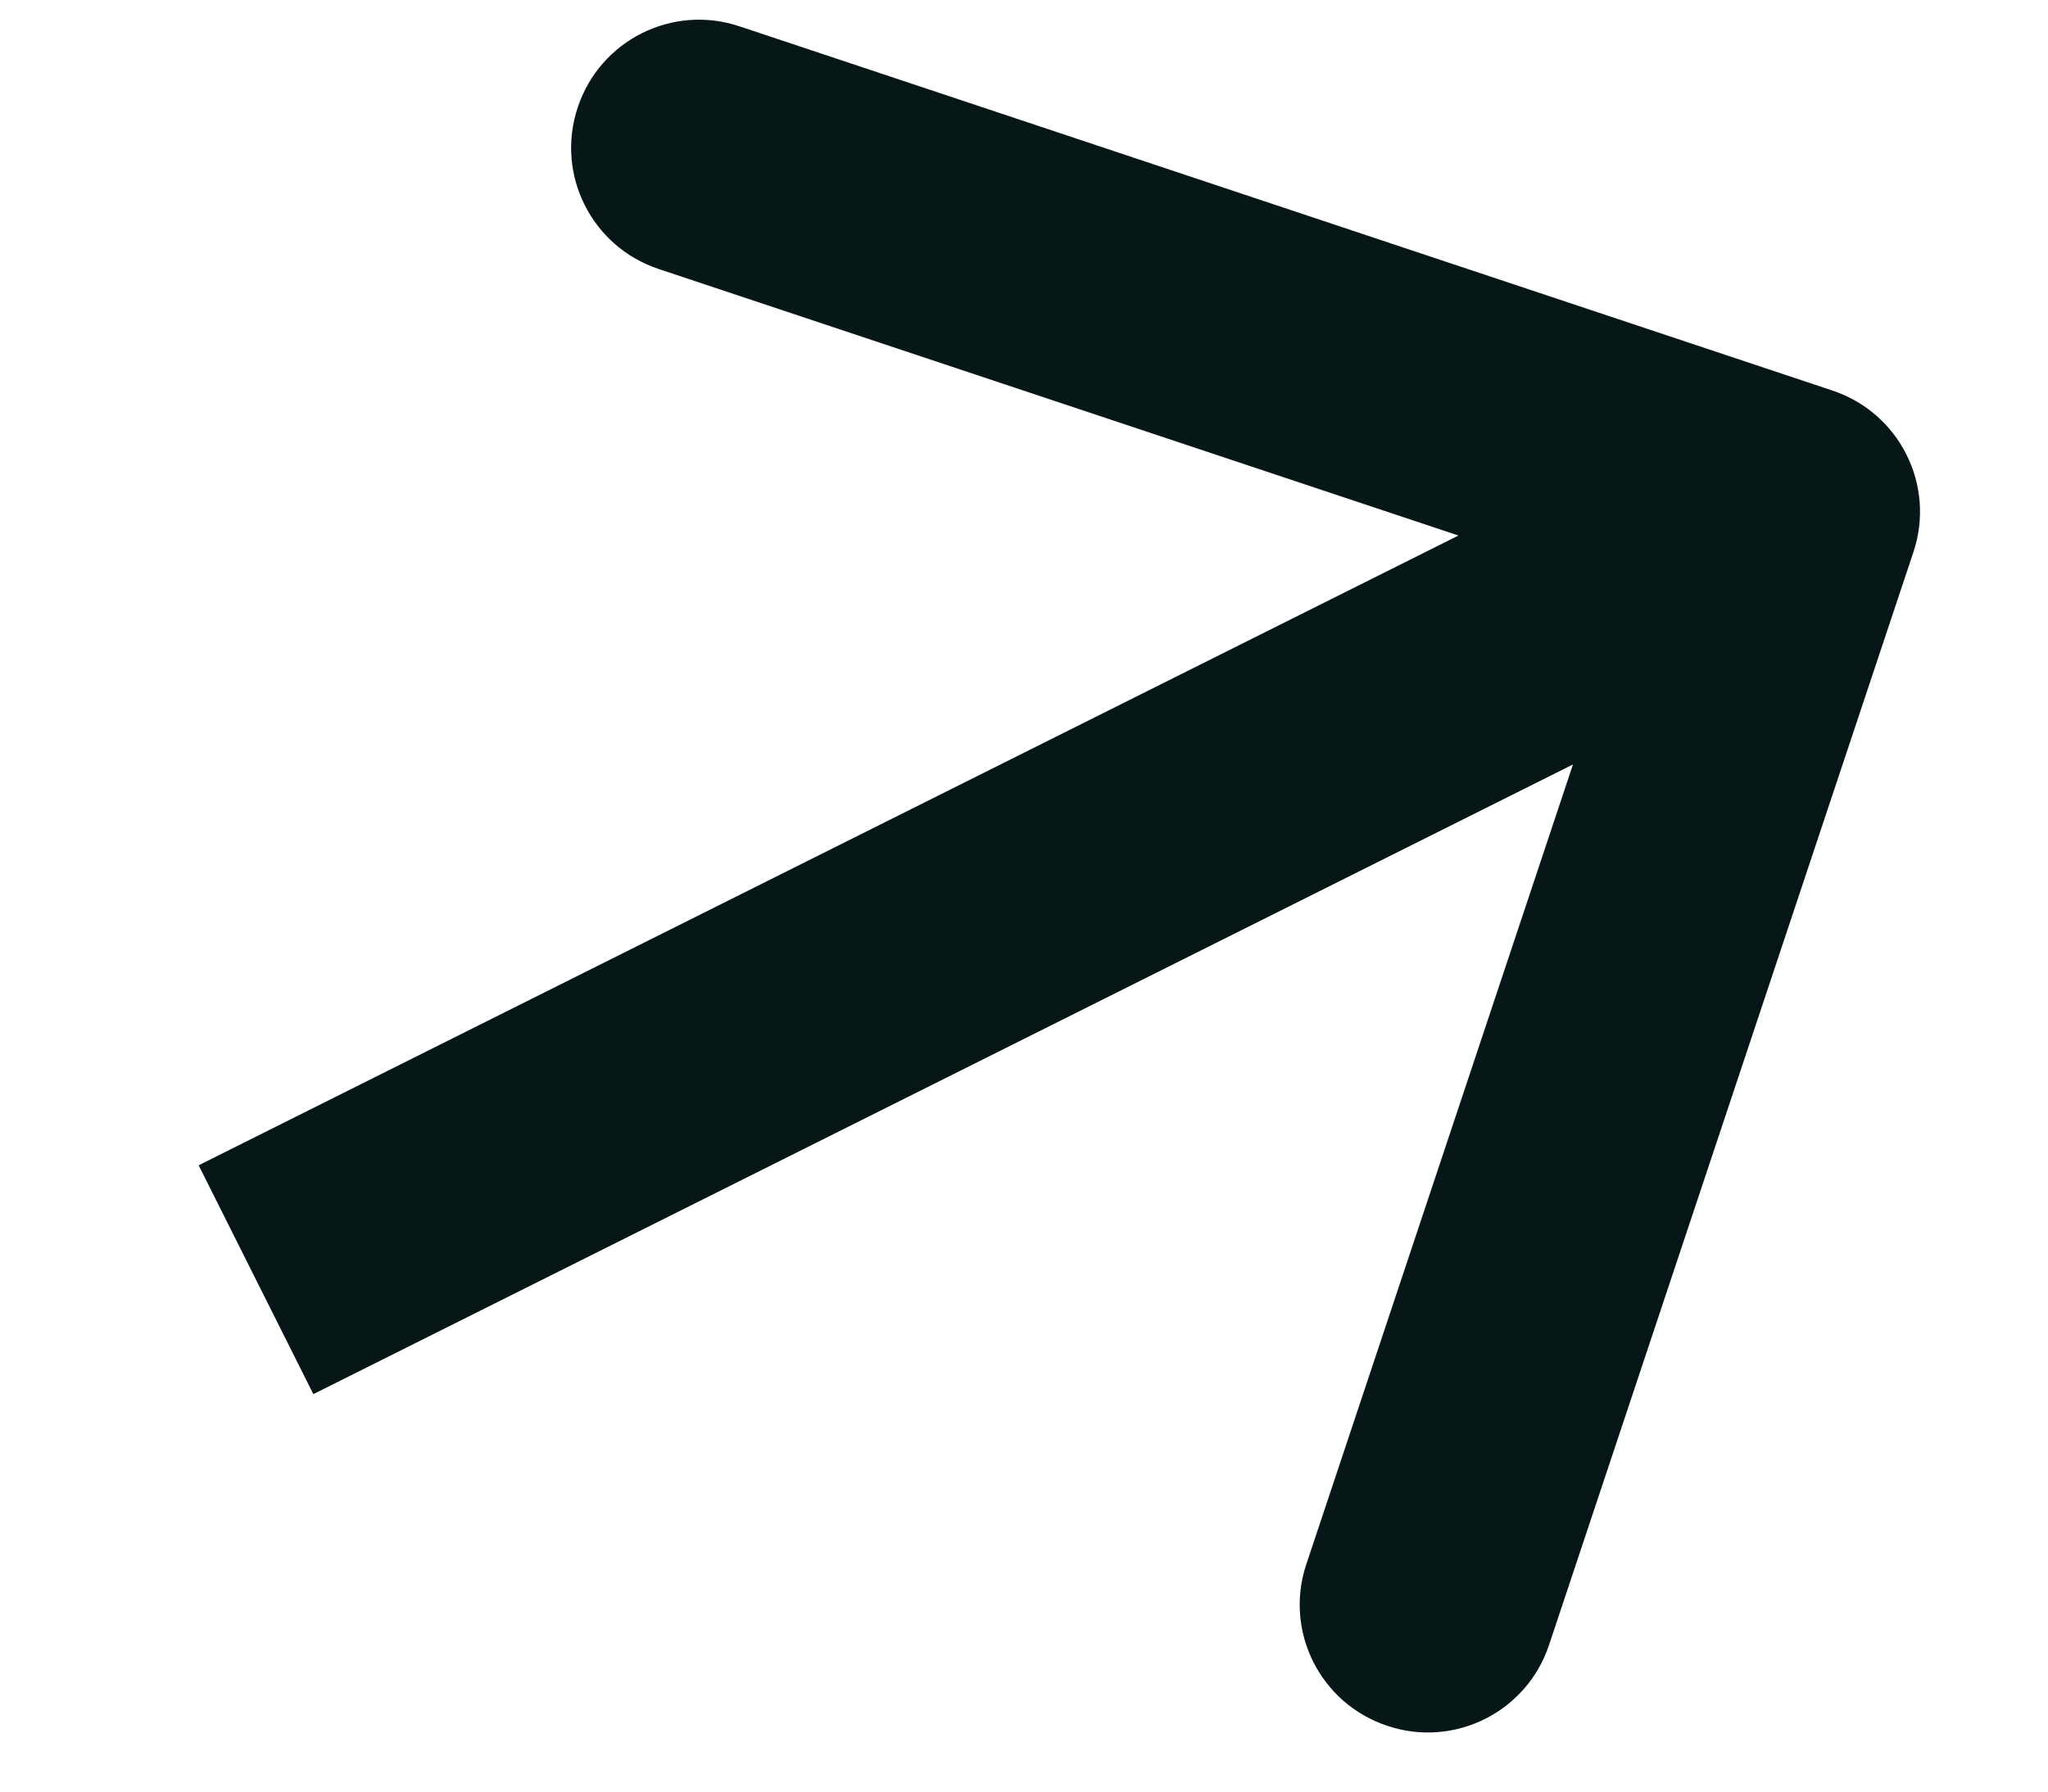
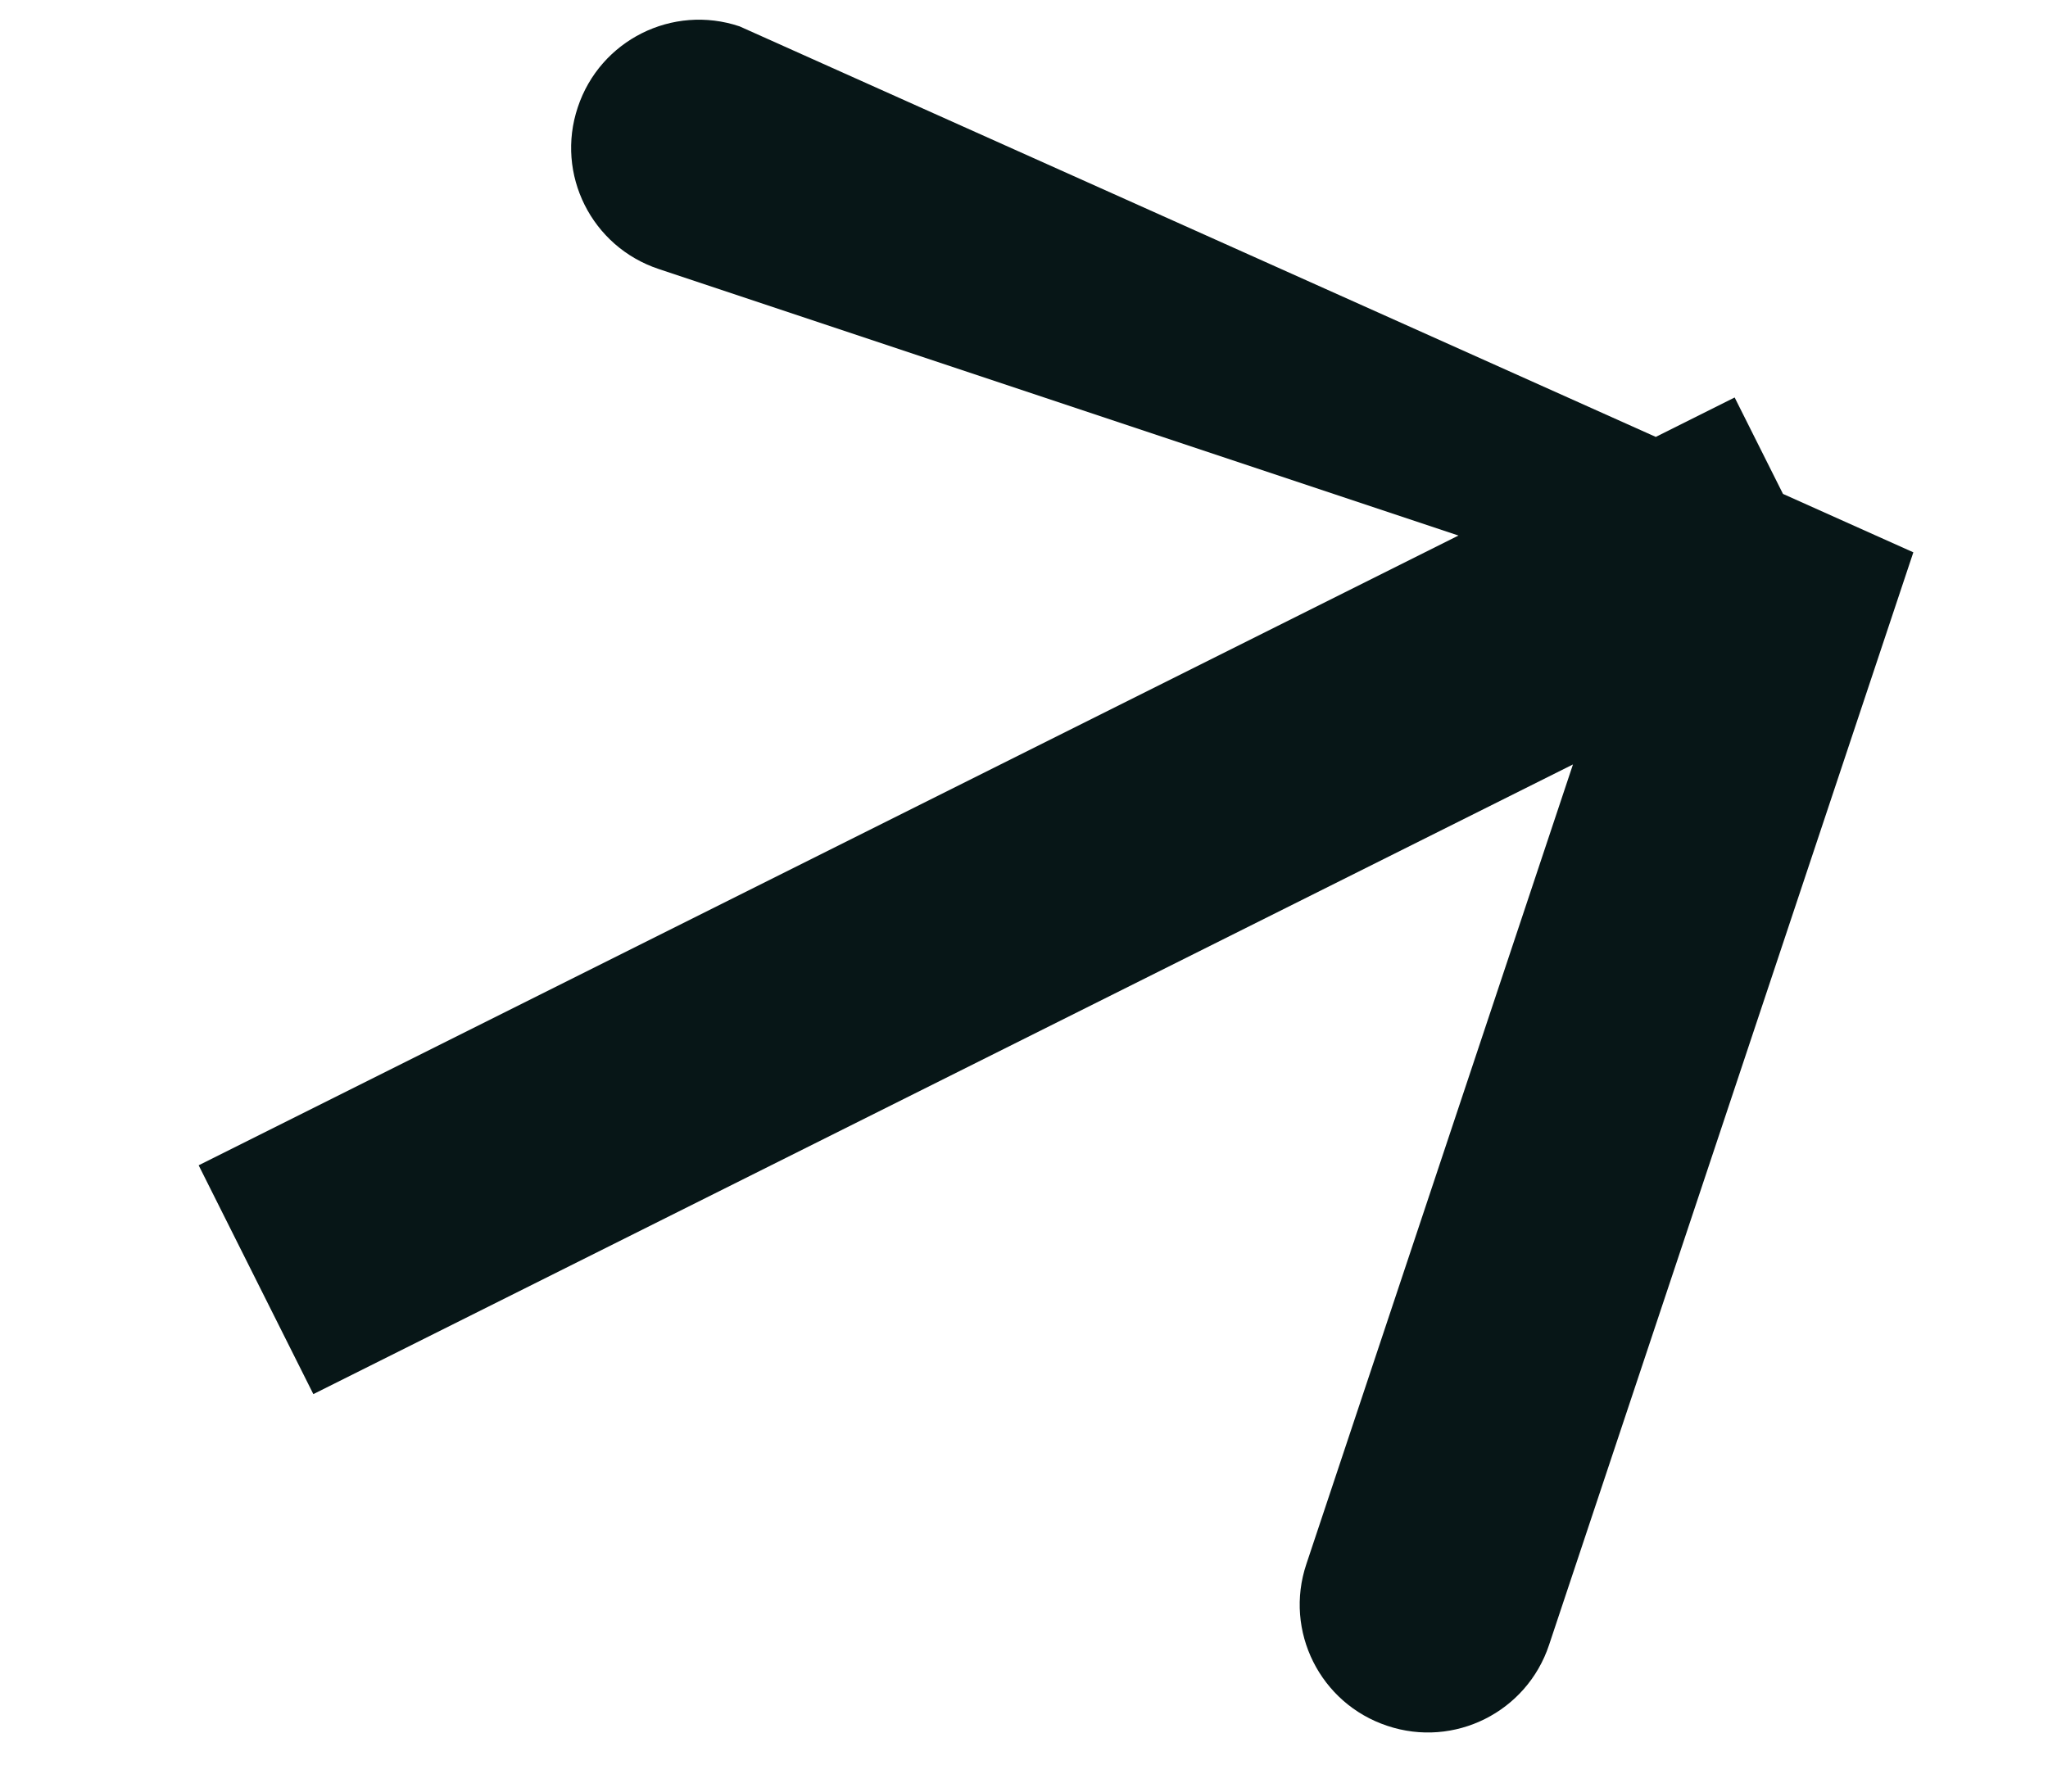
<svg xmlns="http://www.w3.org/2000/svg" width="8" height="7" viewBox="0 0 8 7" fill="none">
-   <path d="M7.474 2.158C7.562 1.896 7.42 1.613 7.158 1.526L2.889 0.103C2.627 0.015 2.344 0.157 2.257 0.419C2.169 0.681 2.311 0.964 2.573 1.051L6.368 2.316L5.103 6.111C5.015 6.373 5.157 6.656 5.419 6.743C5.681 6.831 5.964 6.689 6.051 6.427L7.474 2.158ZM1.224 5.447L7.224 2.447L6.776 1.553L0.776 4.553L1.224 5.447Z" fill="#071617" />
+   <path d="M7.474 2.158L2.889 0.103C2.627 0.015 2.344 0.157 2.257 0.419C2.169 0.681 2.311 0.964 2.573 1.051L6.368 2.316L5.103 6.111C5.015 6.373 5.157 6.656 5.419 6.743C5.681 6.831 5.964 6.689 6.051 6.427L7.474 2.158ZM1.224 5.447L7.224 2.447L6.776 1.553L0.776 4.553L1.224 5.447Z" fill="#071617" />
</svg>